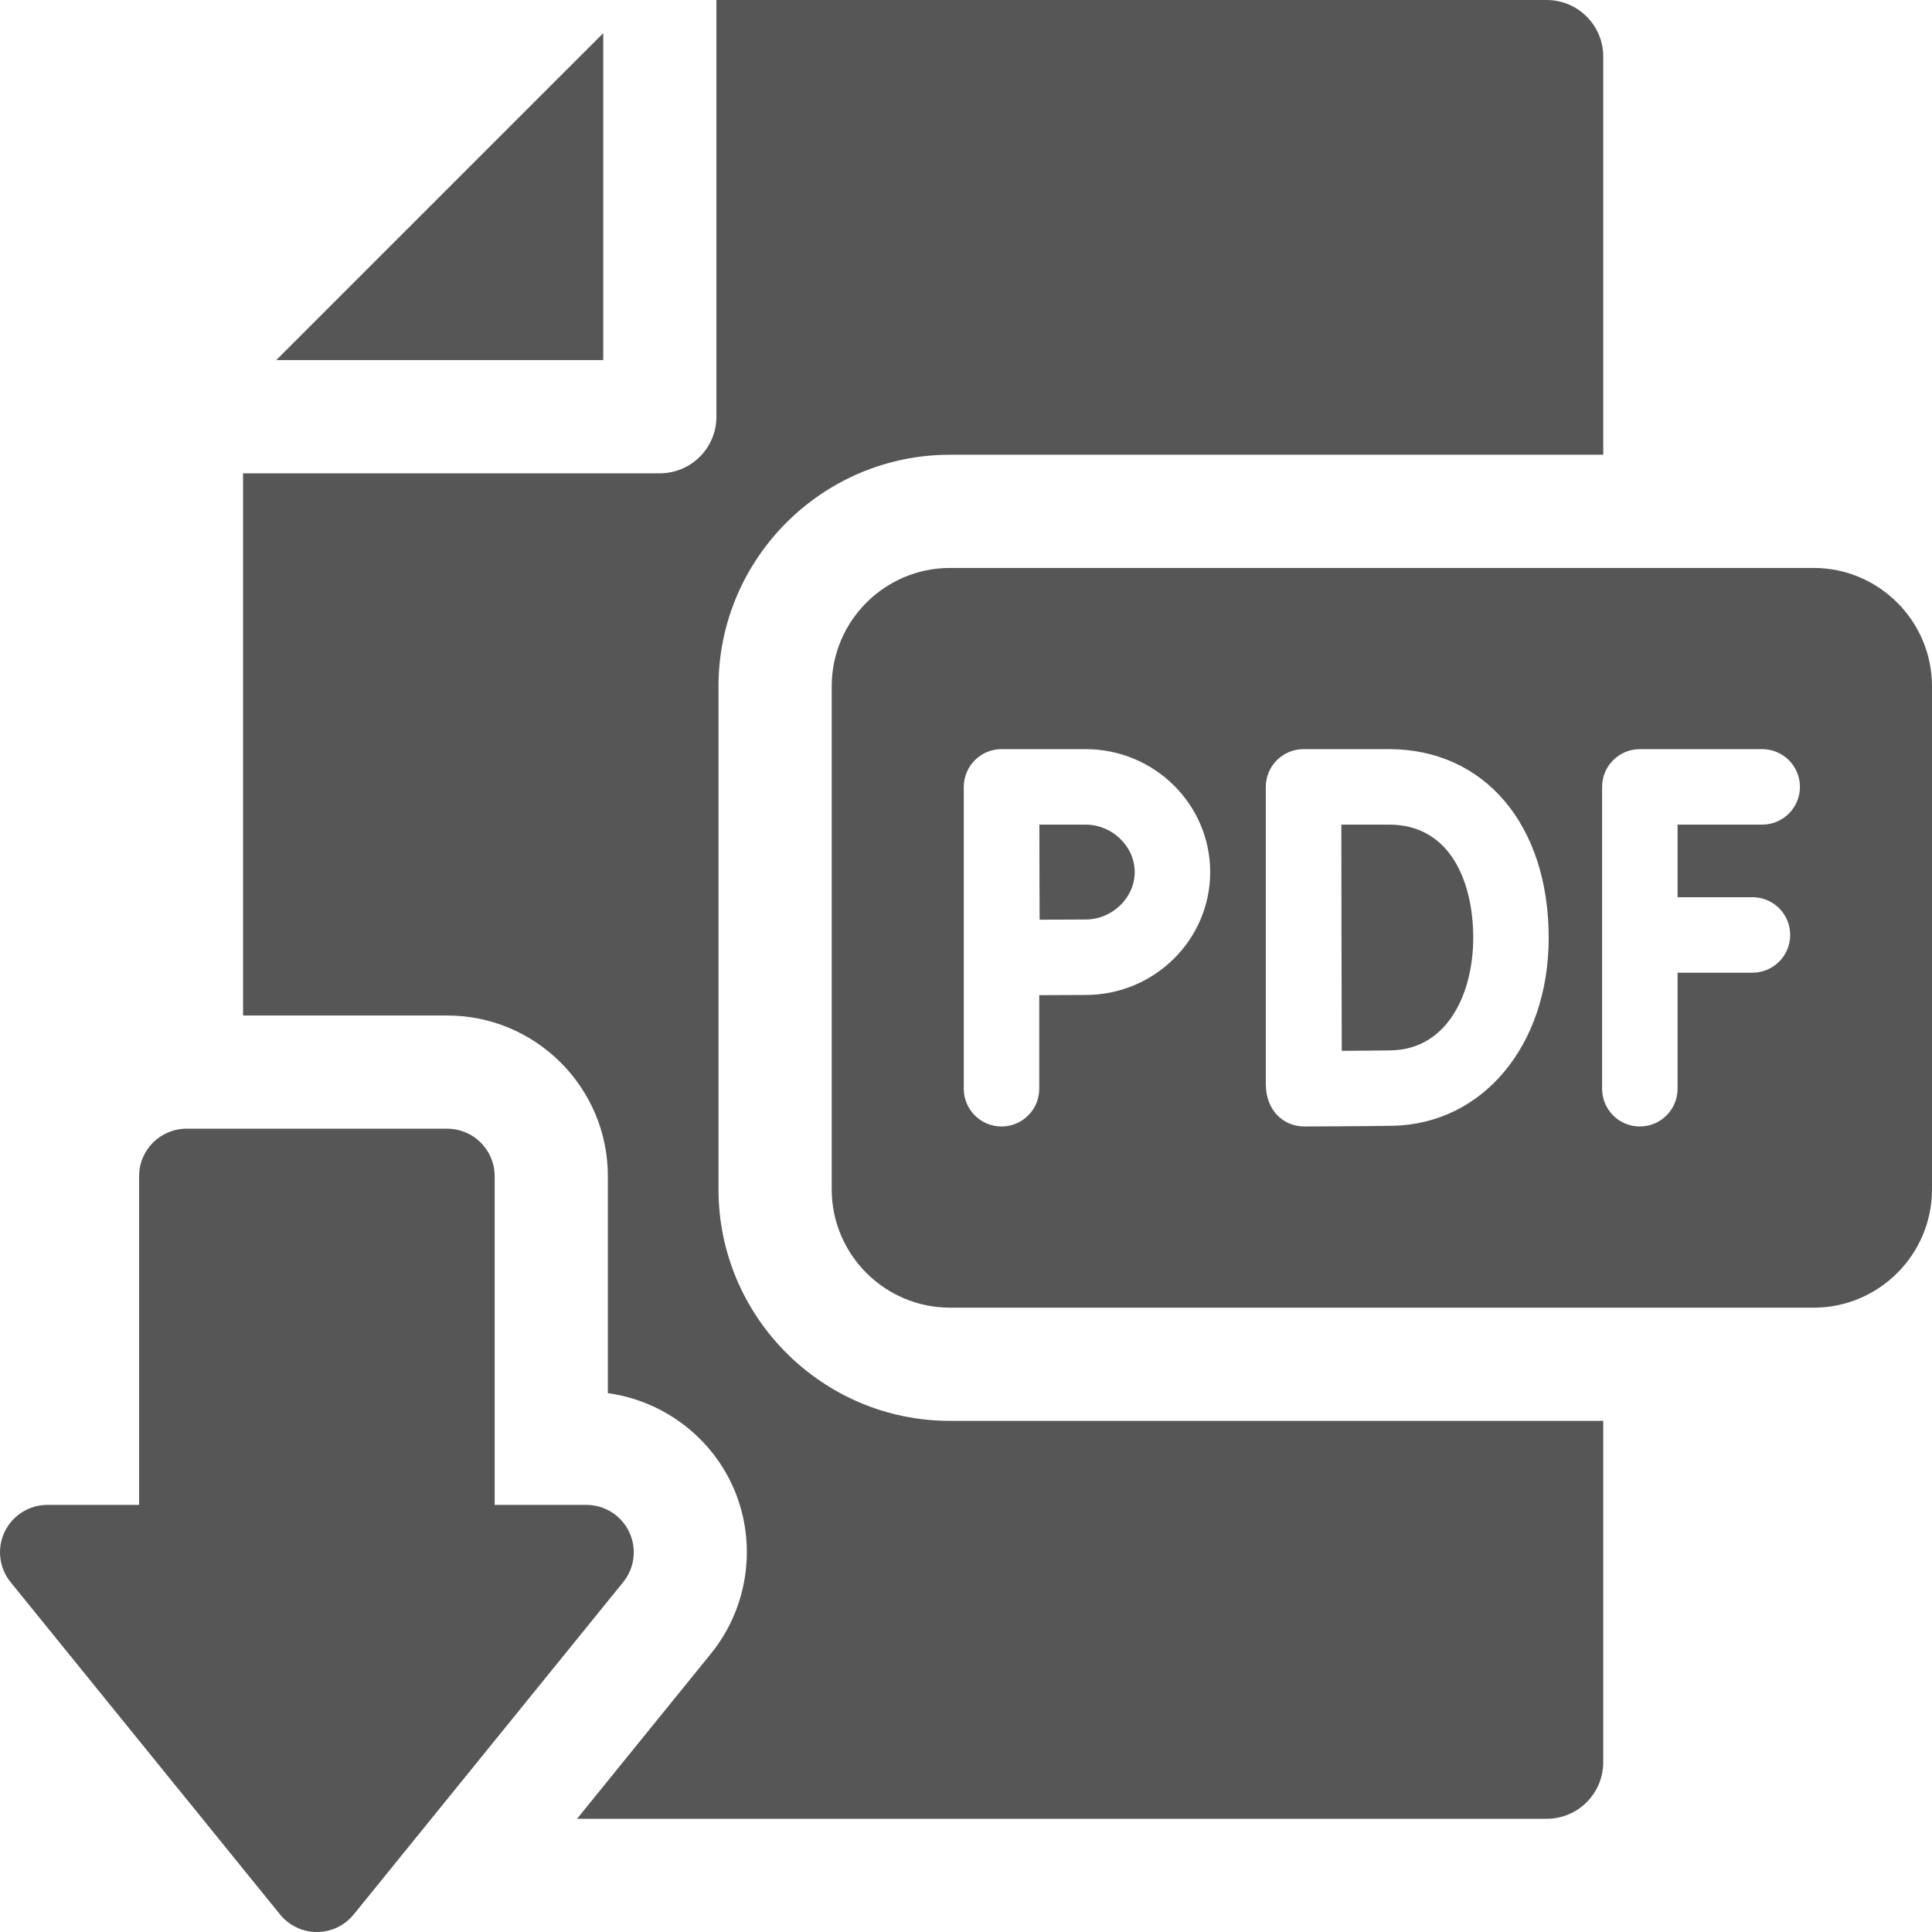
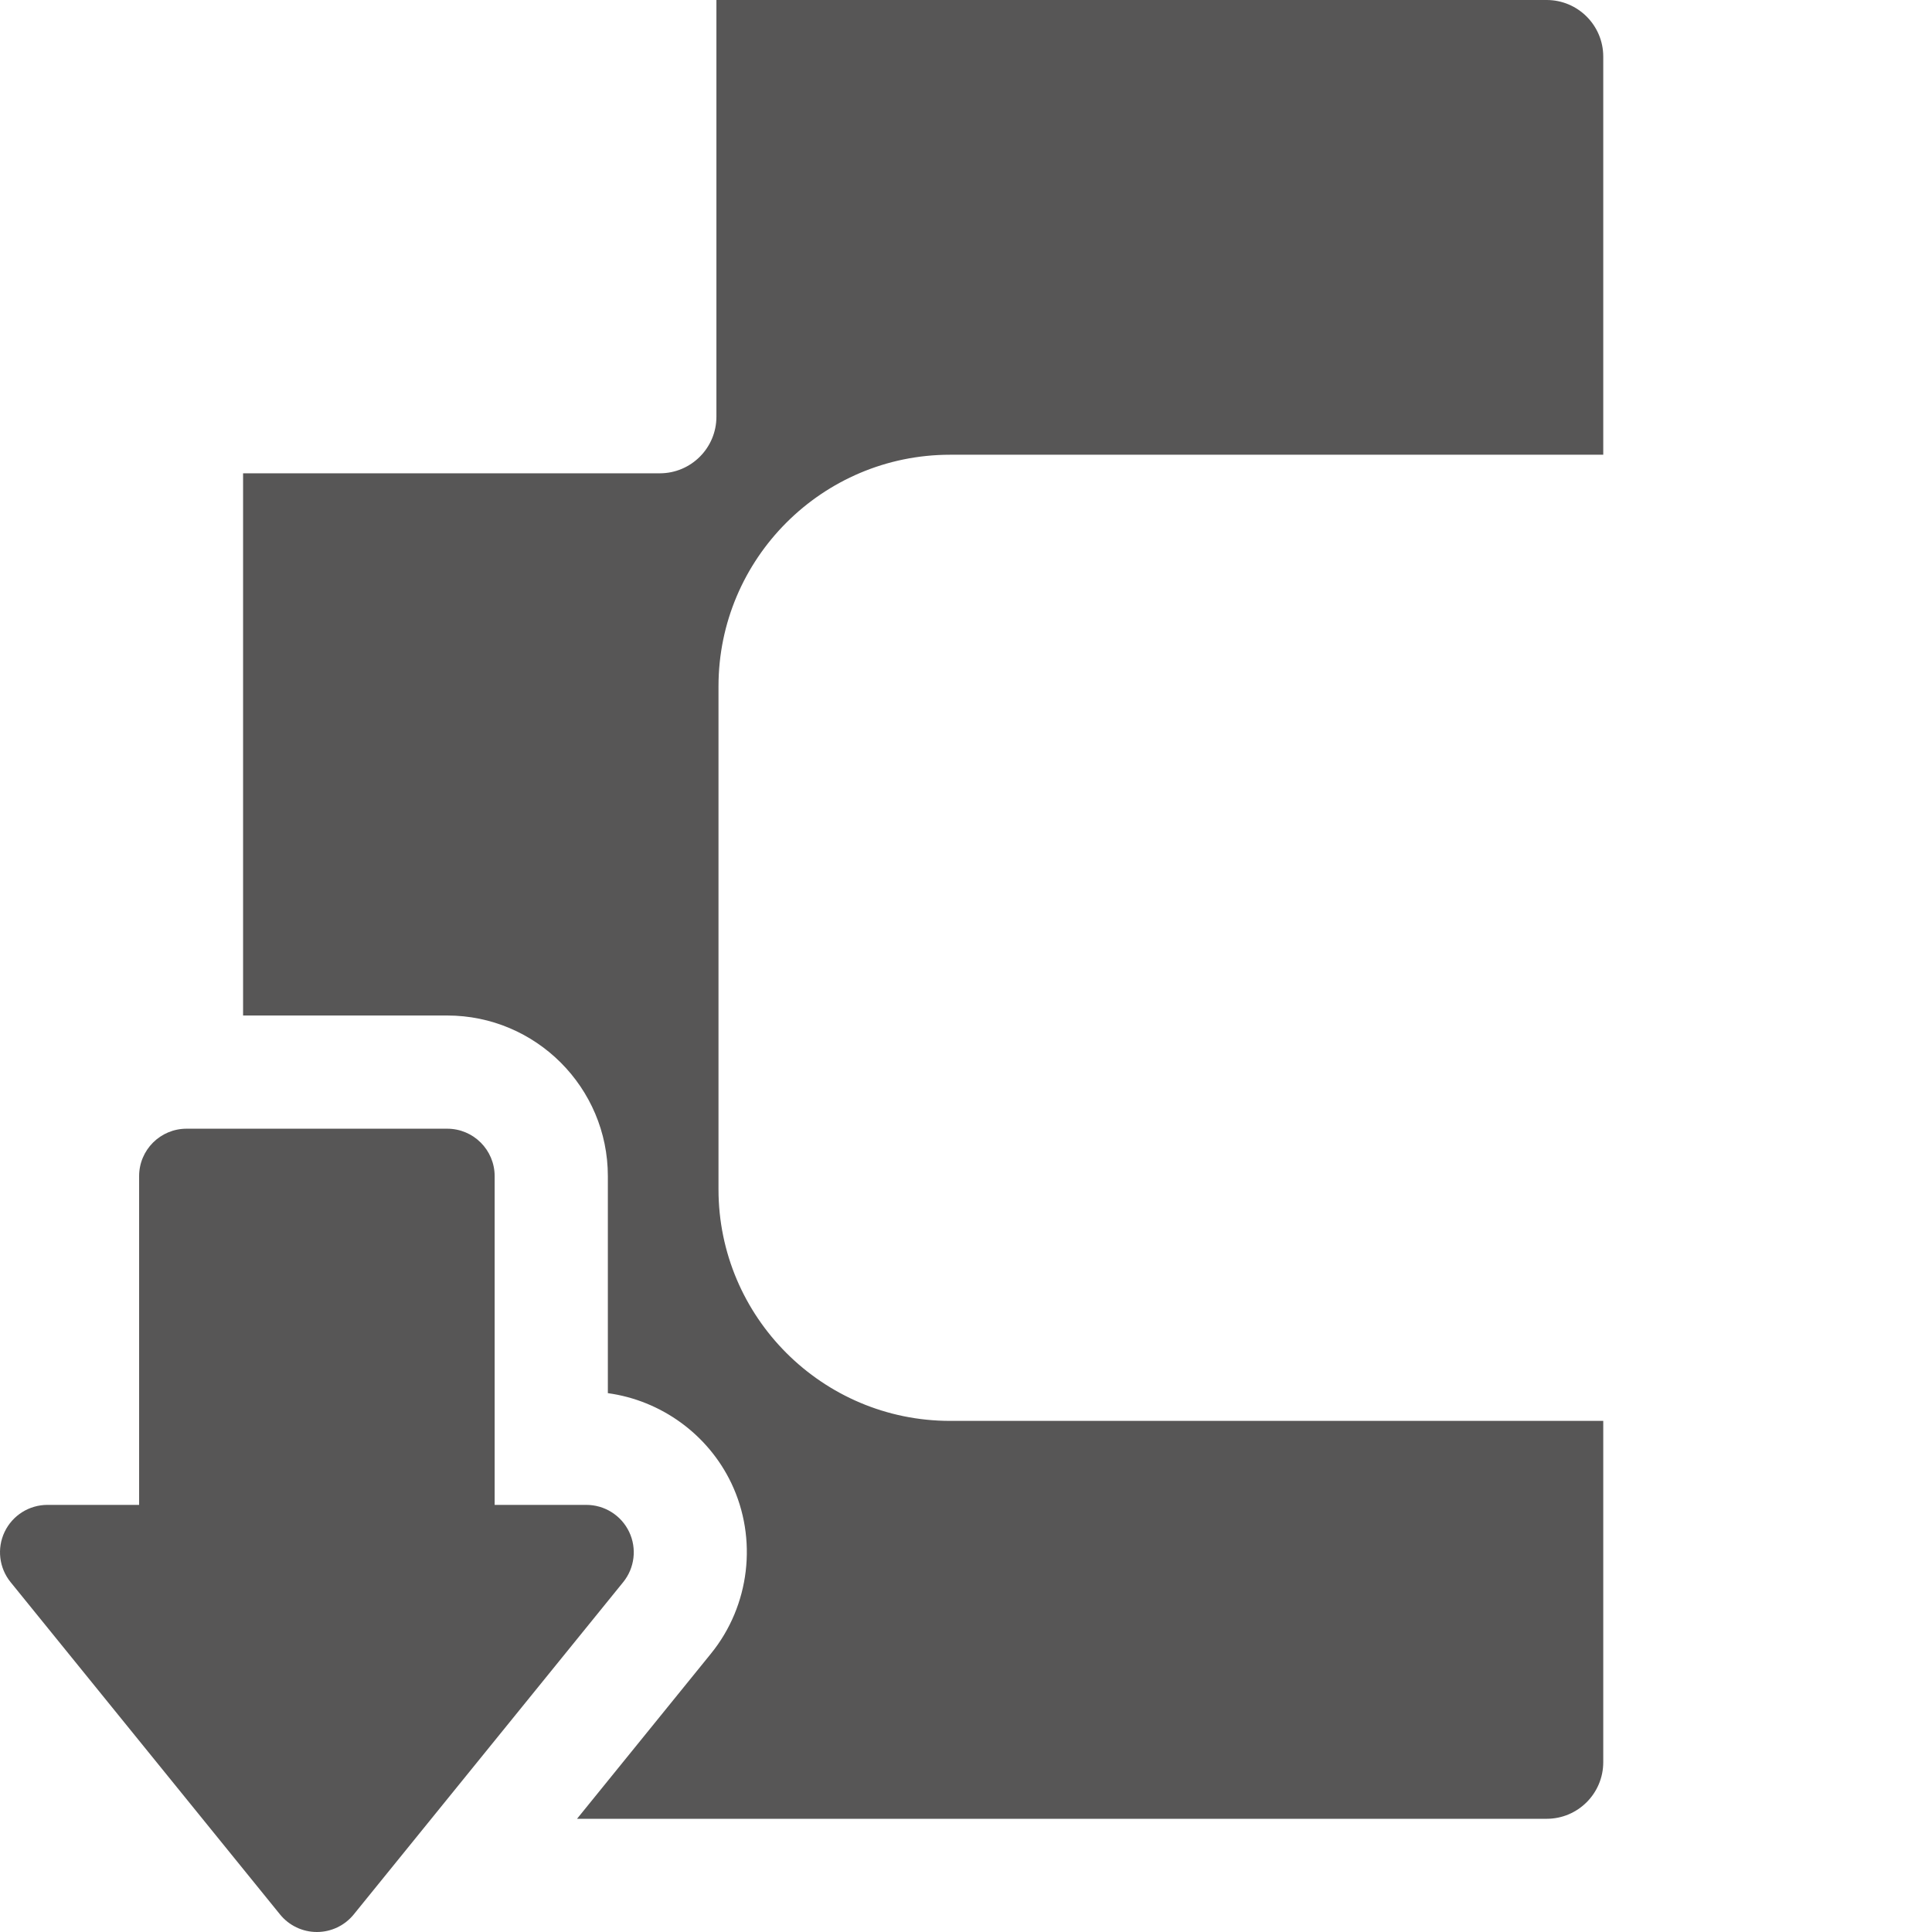
<svg xmlns="http://www.w3.org/2000/svg" id="Capa_1" height="300" viewBox="0 0 512 512" width="300">
  <g width="100%" height="100%" transform="matrix(1,0,0,1,0,0)">
    <g>
      <g>
        <g>
-           <path d="m159.867 8.78-86.66 86.65h86.66z" fill="#575656" fill-opacity="1" data-original-color="#000000ff" stroke="none" stroke-opacity="1" />
          <path d="m190.409 181.88v133.3c0 33.84 27.53 61.37 61.37 61.37h173.1v90.45c0 8.28-6.72 15-15 15h-256.96l35.53-43.82c10.28-12.68 12.39-30.4 5.36-45.13-6.2-12.99-18.67-21.93-32.72-23.85v-57.51c0-23.48-19.1-42.57-42.57-42.57h-54.1v-143.69h110.44c8.28 0 15-6.72 15-15v-110.43h220.02c8.28 0 15 6.72 15 15v105.51h-173.1c-33.84 0-61.37 27.53-61.37 61.37z" fill="#575656" fill-opacity="1" data-original-color="#000000ff" stroke="none" stroke-opacity="1" />
        </g>
      </g>
-       <path d="m300.71 231.11c0 6.81-5.97 12.57-13.02 12.57-2.83 0-7.71.02-12.18.05-.06-13.12-.02-8.01-.07-25.2h12.25c7.05 0 13.02 5.76 13.02 12.58z" fill="#575656" fill-opacity="1" data-original-color="#000000ff" stroke="none" stroke-opacity="1" />
-       <path d="m368.11 218.53h-12.64c.02 9.83.04 24.17.04 29.91 0 6.83.04 20.57.07 30.04 4.75-.03 10.03-.07 13.02-.12 15.07-.27 21.82-15.17 21.82-29.83 0-14.5-5.86-30-22.31-30zm0 0h-12.64c.02 9.83.04 24.17.04 29.91 0 6.83.04 20.57.07 30.04 4.75-.03 10.03-.07 13.02-.12 15.07-.27 21.82-15.17 21.82-29.83 0-14.5-5.86-30-22.31-30zm112.51-68.02h-228.84c-17.3 0-31.37 14.07-31.37 31.37v133.3c0 17.3 14.07 31.37 31.37 31.37h228.84c17.3 0 31.38-14.07 31.38-31.37v-133.3c0-17.3-14.08-31.37-31.38-31.37zm-192.93 113.17c-2.84 0-7.78.02-12.28.05v24.8c0 5.52-4.47 10-10 10-5.52 0-10-4.48-10-10v-80c0-5.44 4.42-10 10-10h22.28c18.2 0 33.02 14.61 33.02 32.58 0 17.96-14.82 32.57-33.02 32.57zm81.26 34.67c-6.46.11-22.61.18-23.3.18-5.32 0-10.2-4.02-10.2-11.3v-78.62c0-.03 0-.06 0-.06-.01-5.53 4.47-10.02 10-10.02h22.66c25.3 0 42.31 20.09 42.31 50 0 28.45-17.45 49.4-41.47 49.82zm95.47-60.58c5.52 0 10 4.48 10 10s-4.48 10-10 10h-19.85v30.76c0 5.52-4.47 10-10 10-5.52 0-10-4.48-10-10v-80c0-5.52 4.48-10 10-10h32.43c5.52 0 10 4.48 10 10s-4.48 10-10 10h-22.43v19.24zm-96.31-19.24h-12.64c.02 9.83.04 24.17.04 29.91 0 6.83.04 20.57.07 30.04 4.75-.03 10.03-.07 13.02-.12 15.07-.27 21.82-15.17 21.82-29.83 0-14.5-5.86-30-22.31-30z" fill="#575656" fill-opacity="1" data-original-color="#000000ff" stroke="none" stroke-opacity="1" />
      <g>
        <path d="m165.147 419.288-71.405 88.062c-2.388 2.941-5.974 4.65-9.761 4.65-3.796 0-7.382-1.709-9.77-4.65l-71.405-88.062c-3.05-3.762-3.67-8.949-1.584-13.322 2.086-4.374 6.502-7.156 11.345-7.156h24.299v-87.123c0-6.938 5.622-12.568 12.568-12.568h69.084c6.946 0 12.568 5.631 12.568 12.568v87.123h24.299c4.843 0 9.259 2.782 11.345 7.156 2.087 4.373 1.467 9.56-1.583 13.322z" fill="#575656" fill-opacity="1" data-original-color="#000000ff" stroke="none" stroke-opacity="1" />
      </g>
    </g>
  </g>
</svg>